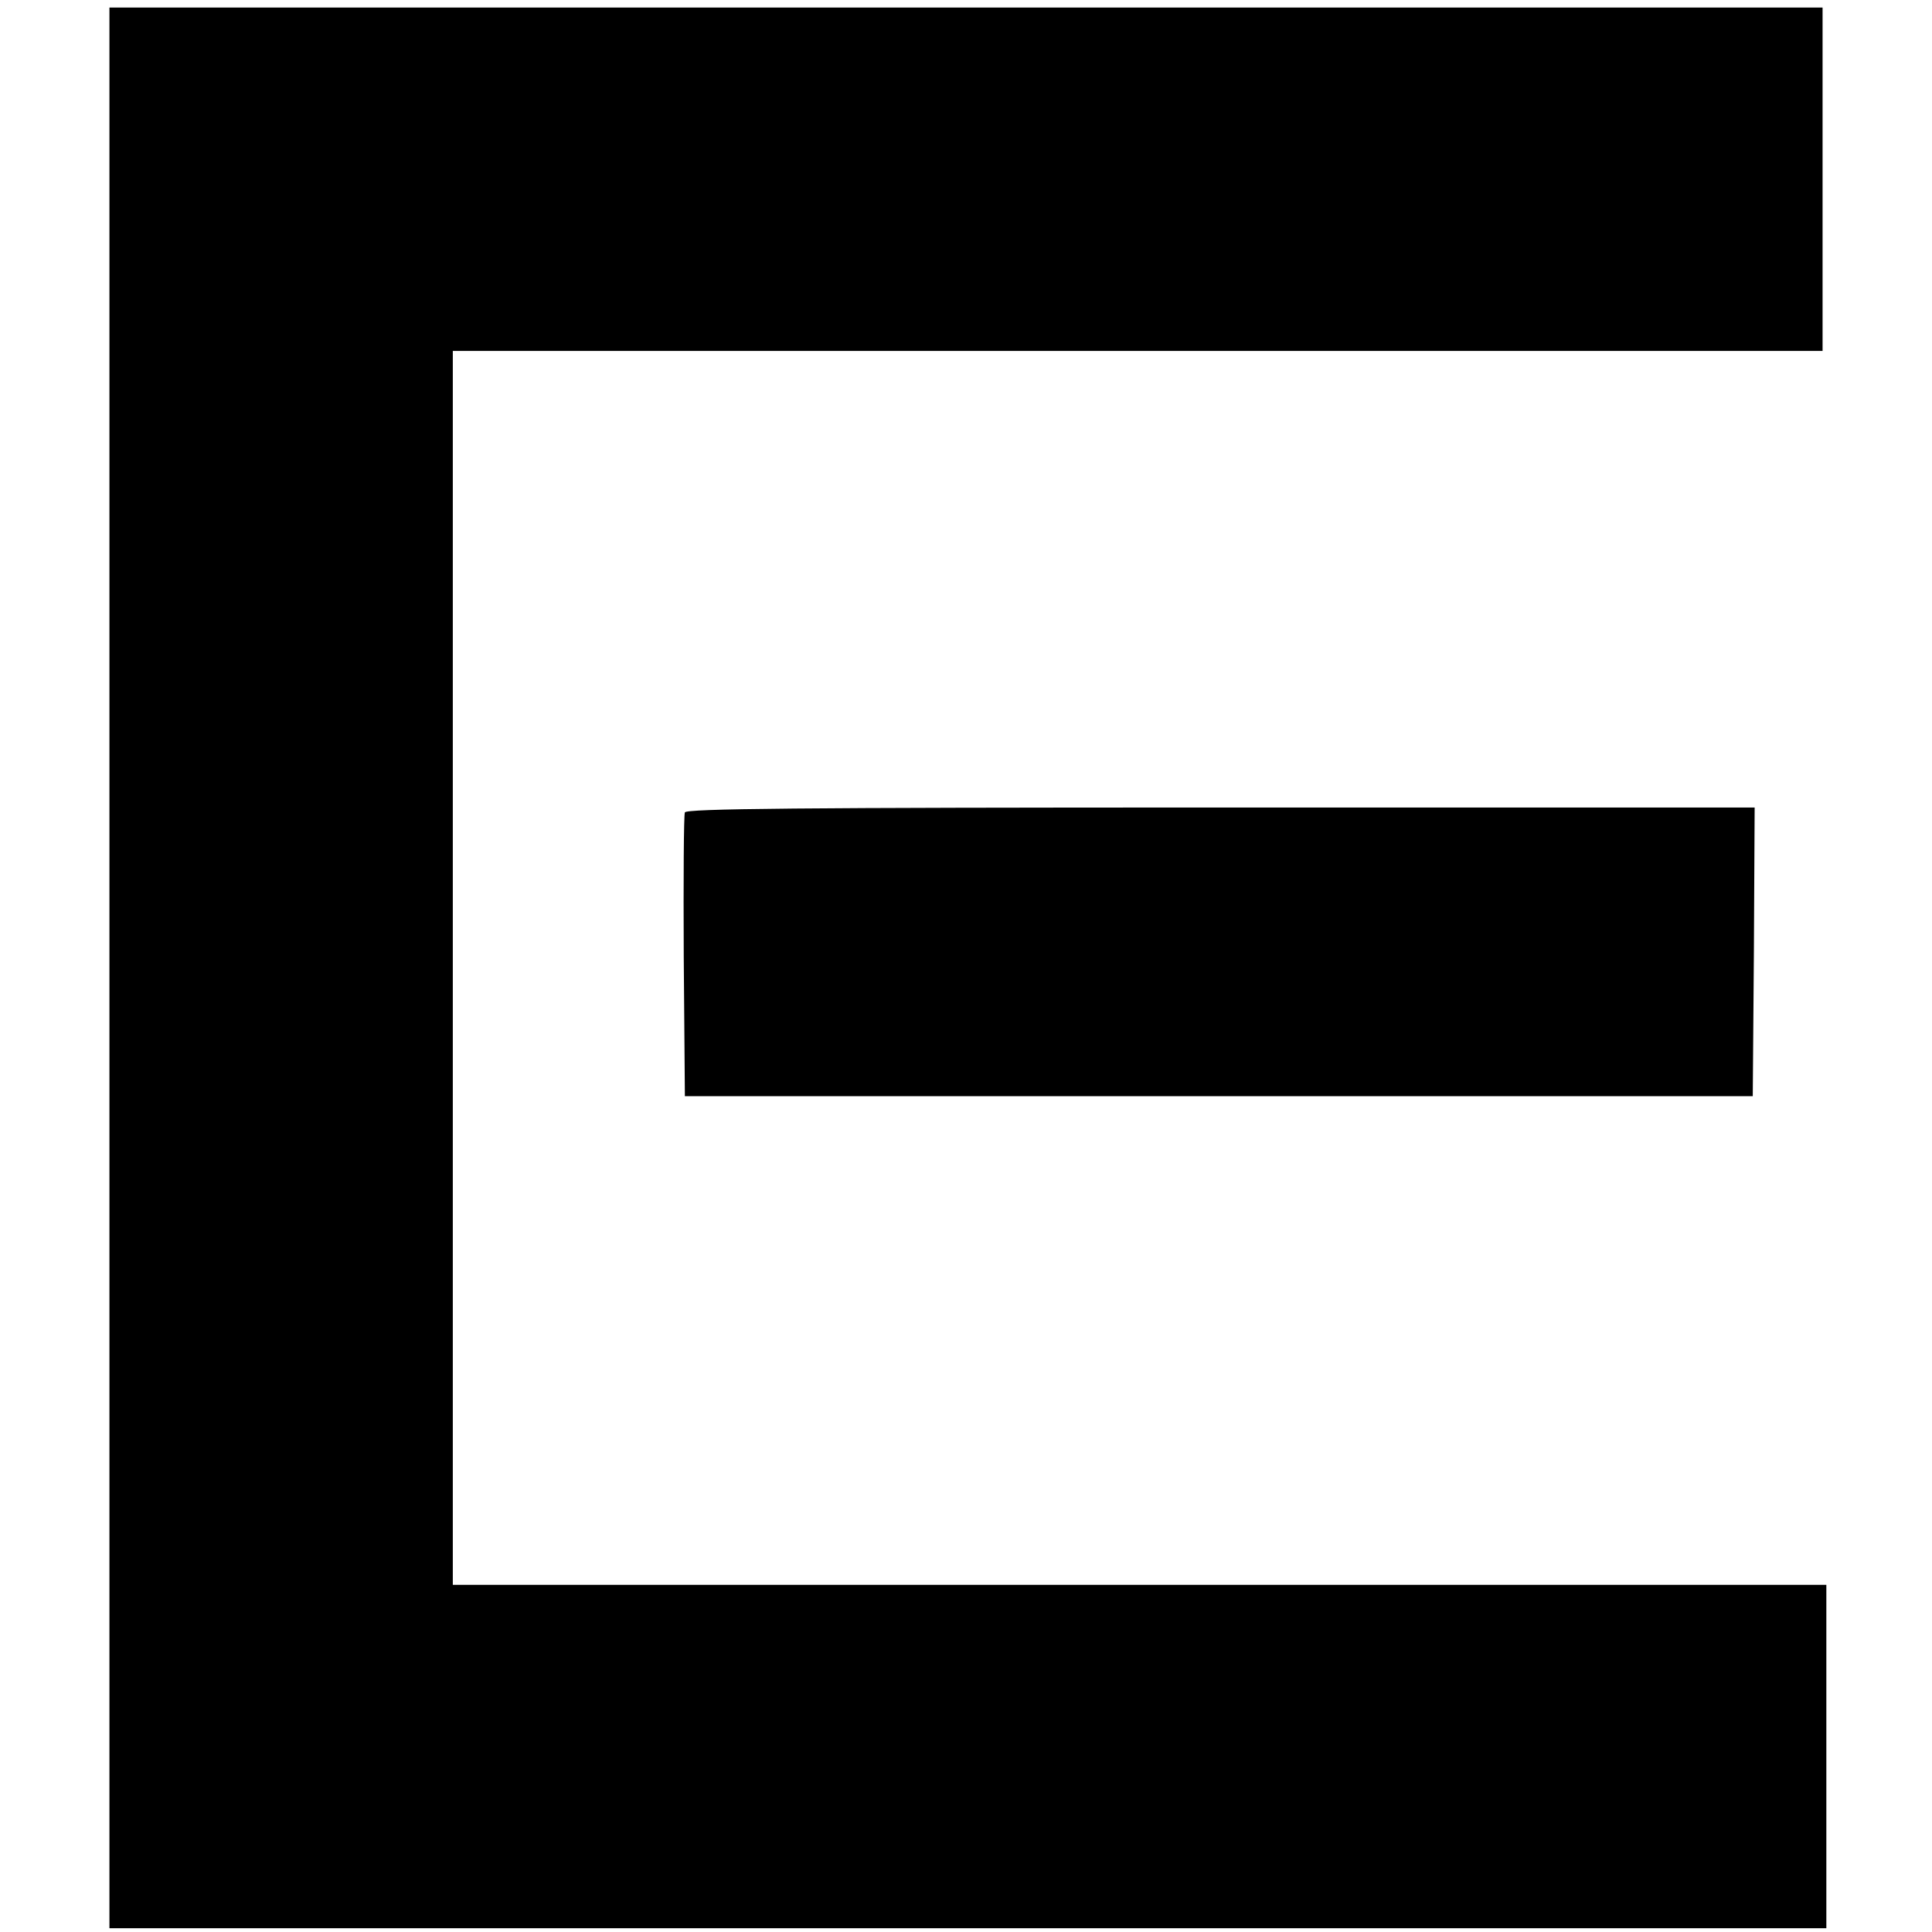
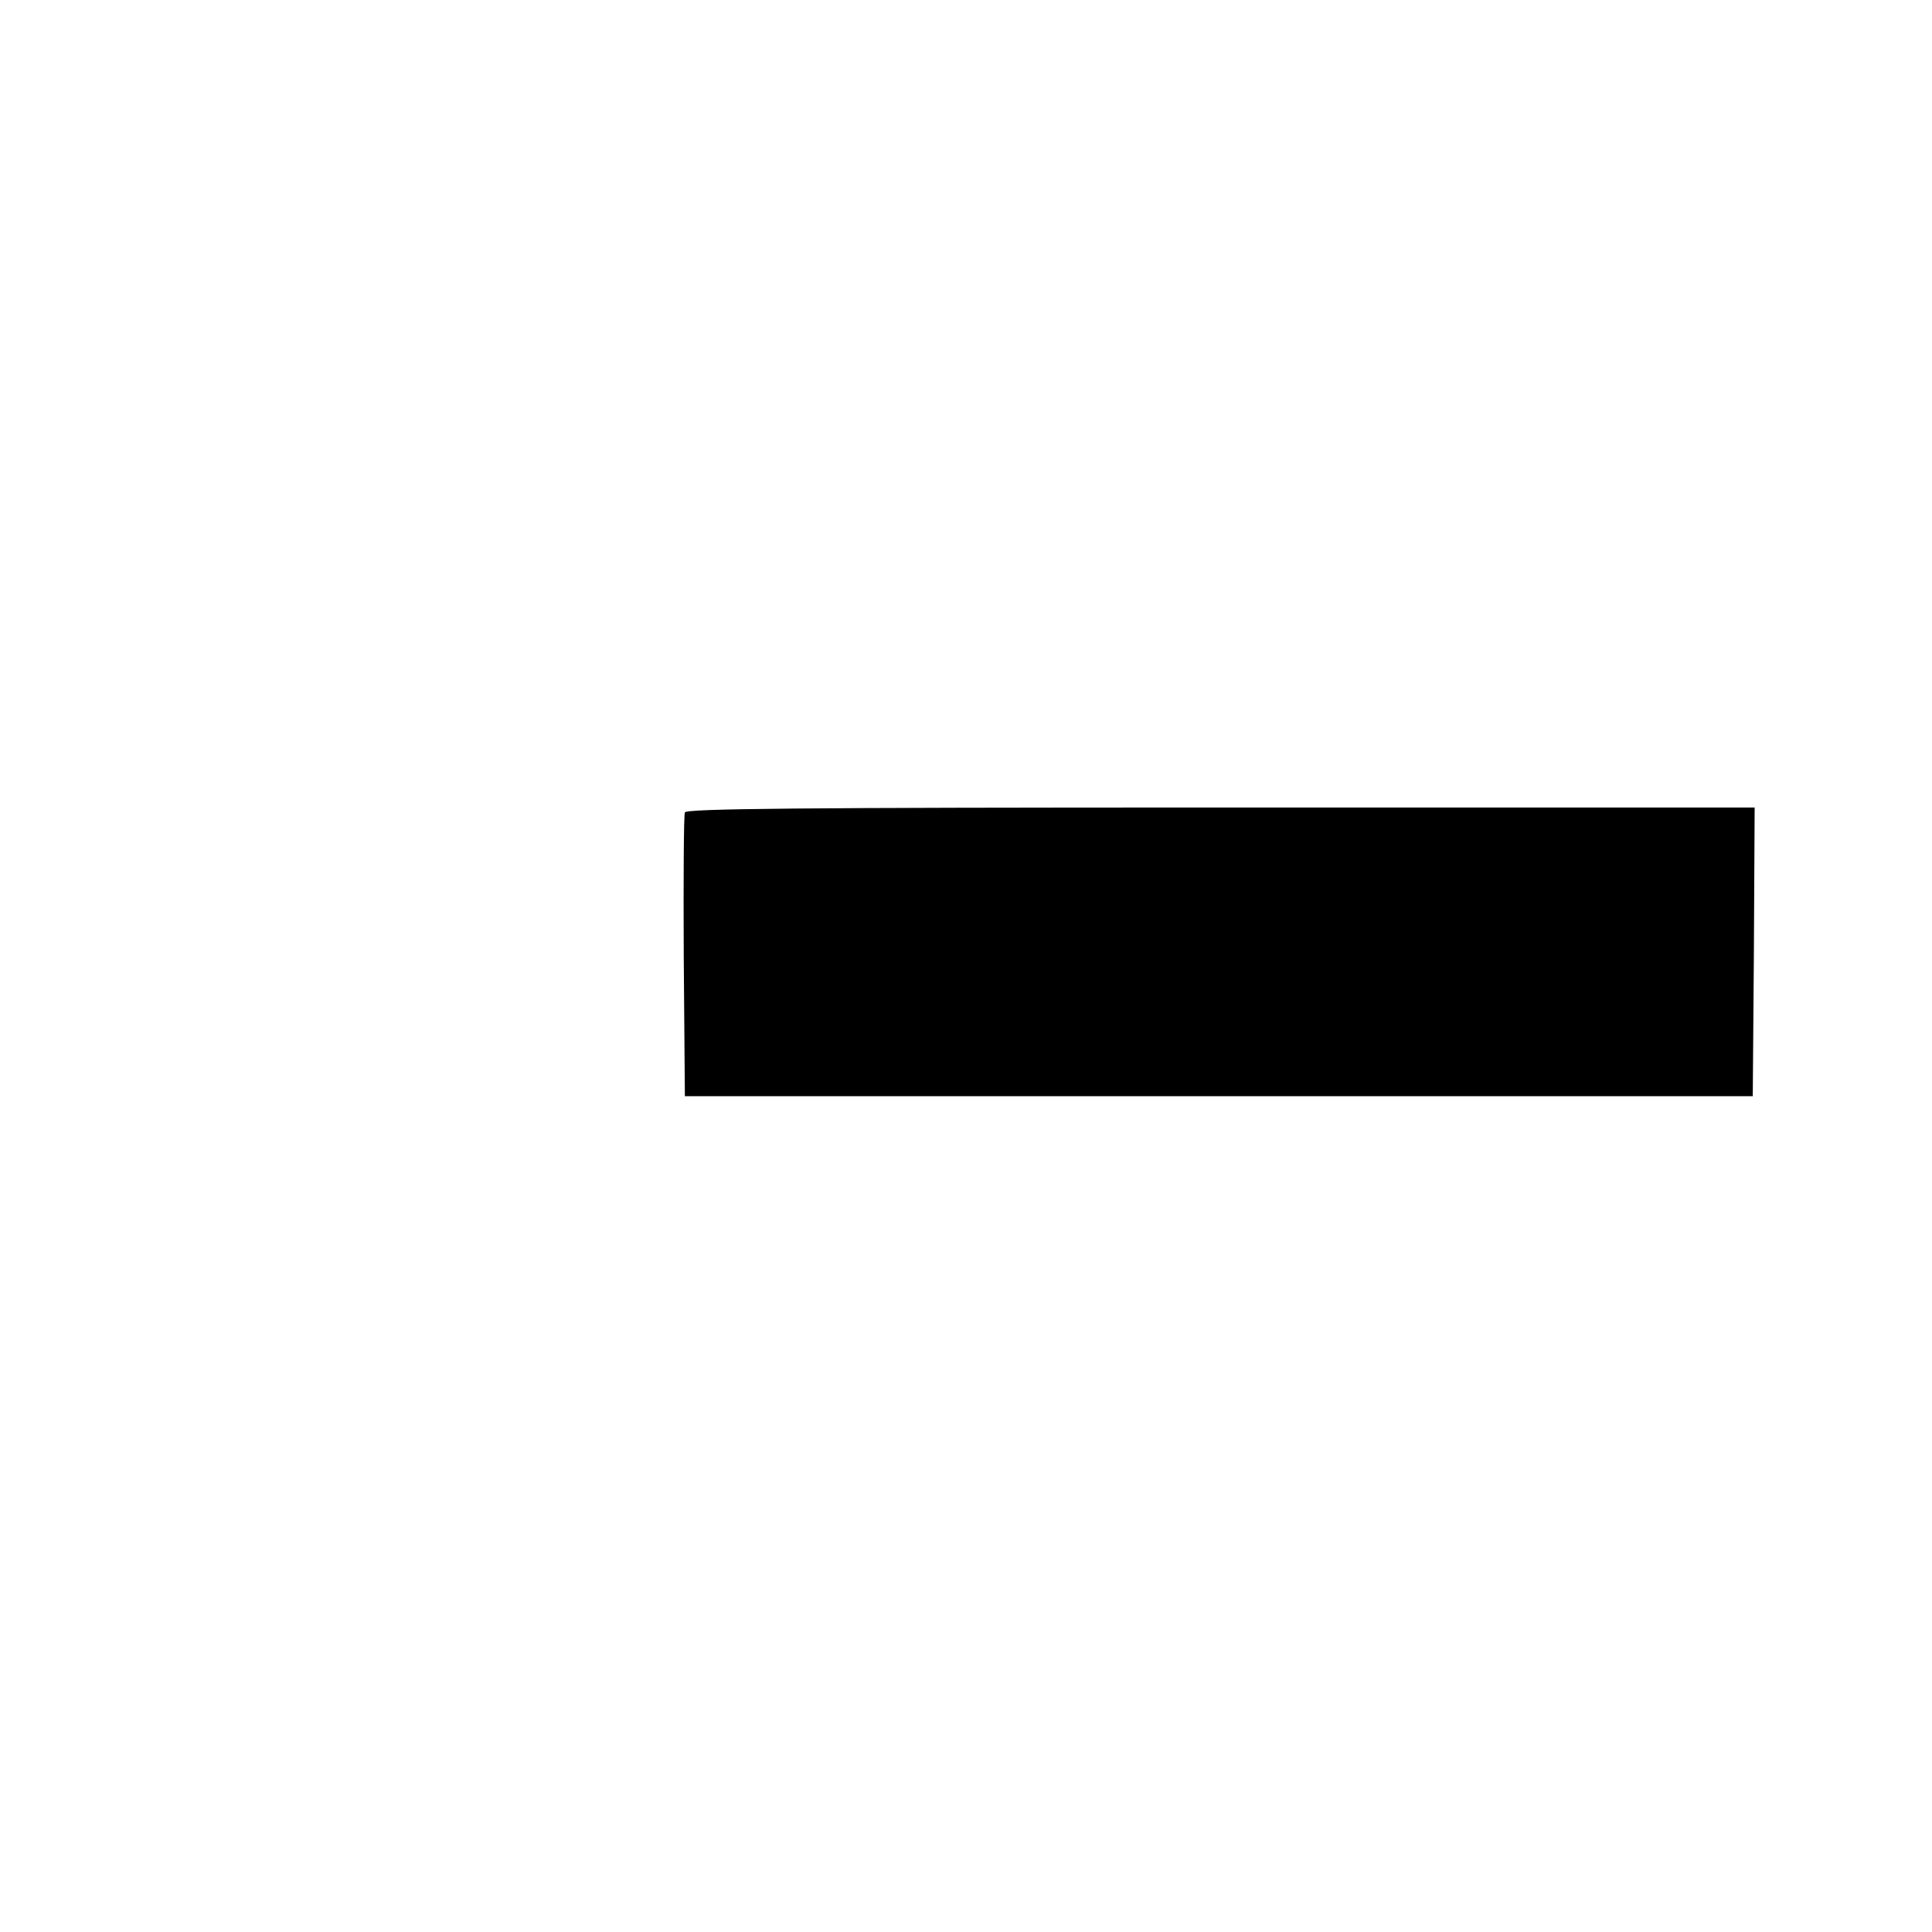
<svg xmlns="http://www.w3.org/2000/svg" version="1.0" width="512pt" height="512pt" viewBox="0 0 512 512" preserveAspectRatio="xMidYMid meet">
  <g transform="translate(0,512) scale(0.1,-0.1)" fill="#000000" stroke="none">
-     <path d="M290 2555 l0 -2545 2275 0 2275 0 0 455 0 455 -1820 0 -1820 0 0 1635 0 1635 1815 0 1815 0 0 455 0 455 -2270 0 -2270 0 0 -2545z" />
    <path d="M1815 2967 c-3 -6 -4 -179 -3 -382 l3 -370 1415 0 1415 0 3 383 2 382 -1415 0 c-1126 0 -1417 -3 -1420 -13z" />
  </g>
</svg>